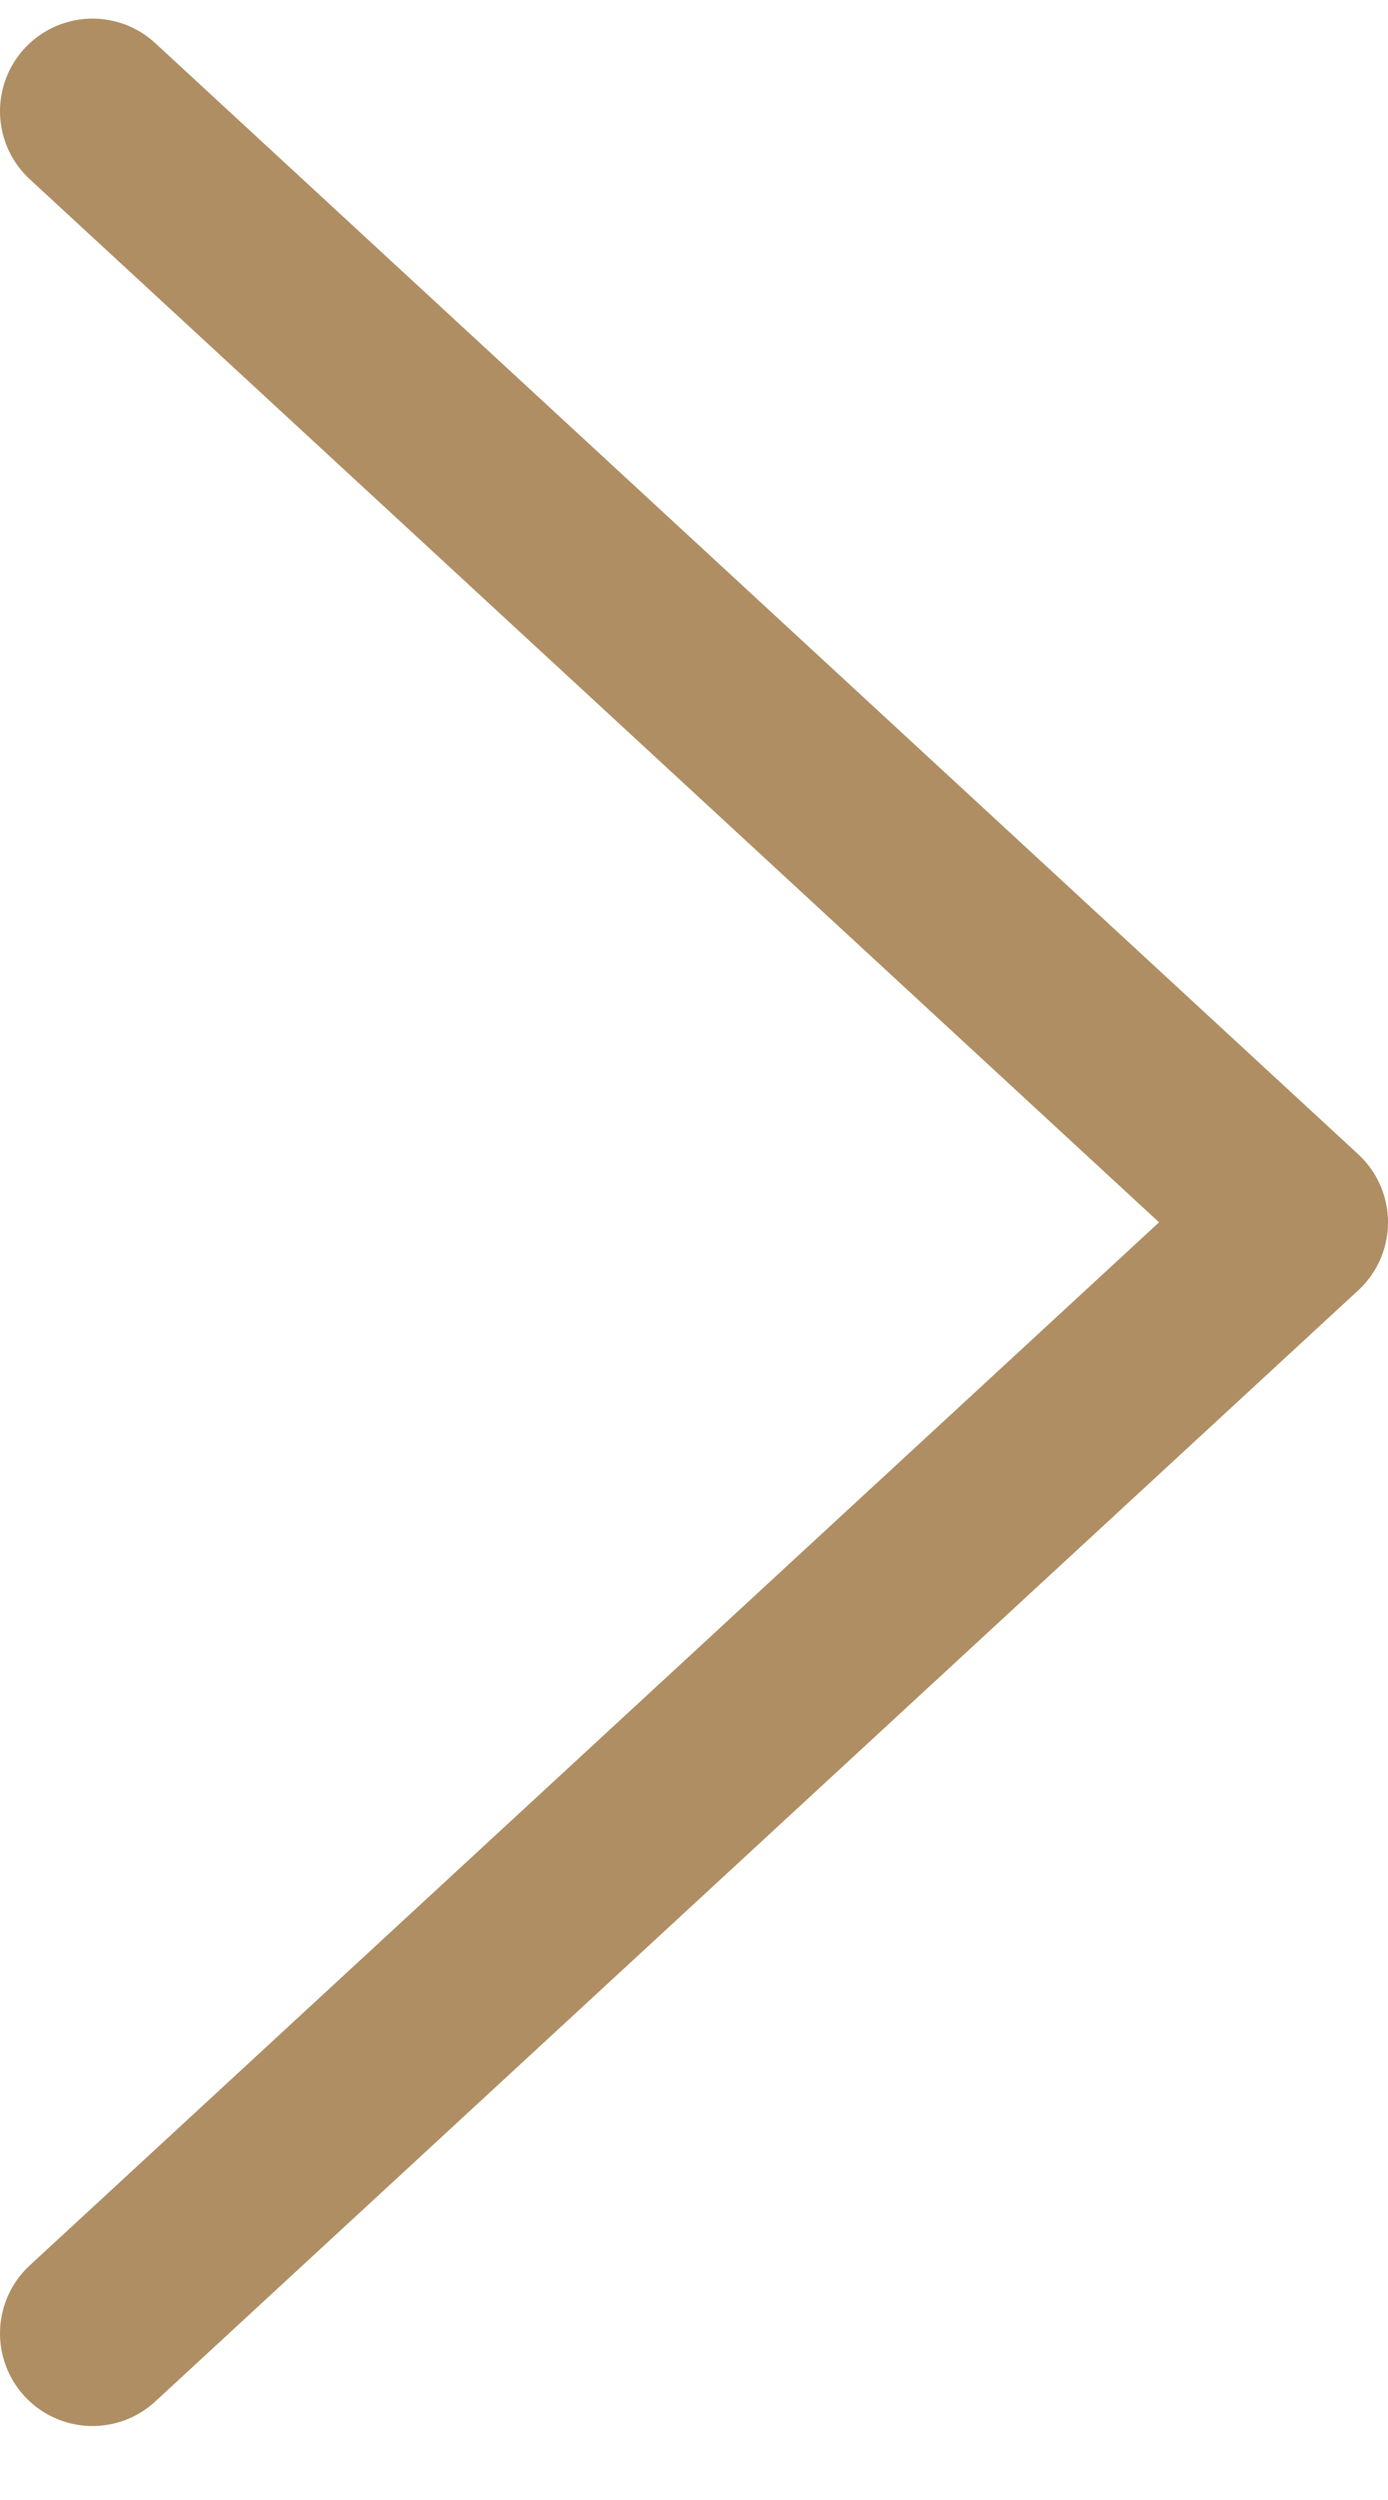
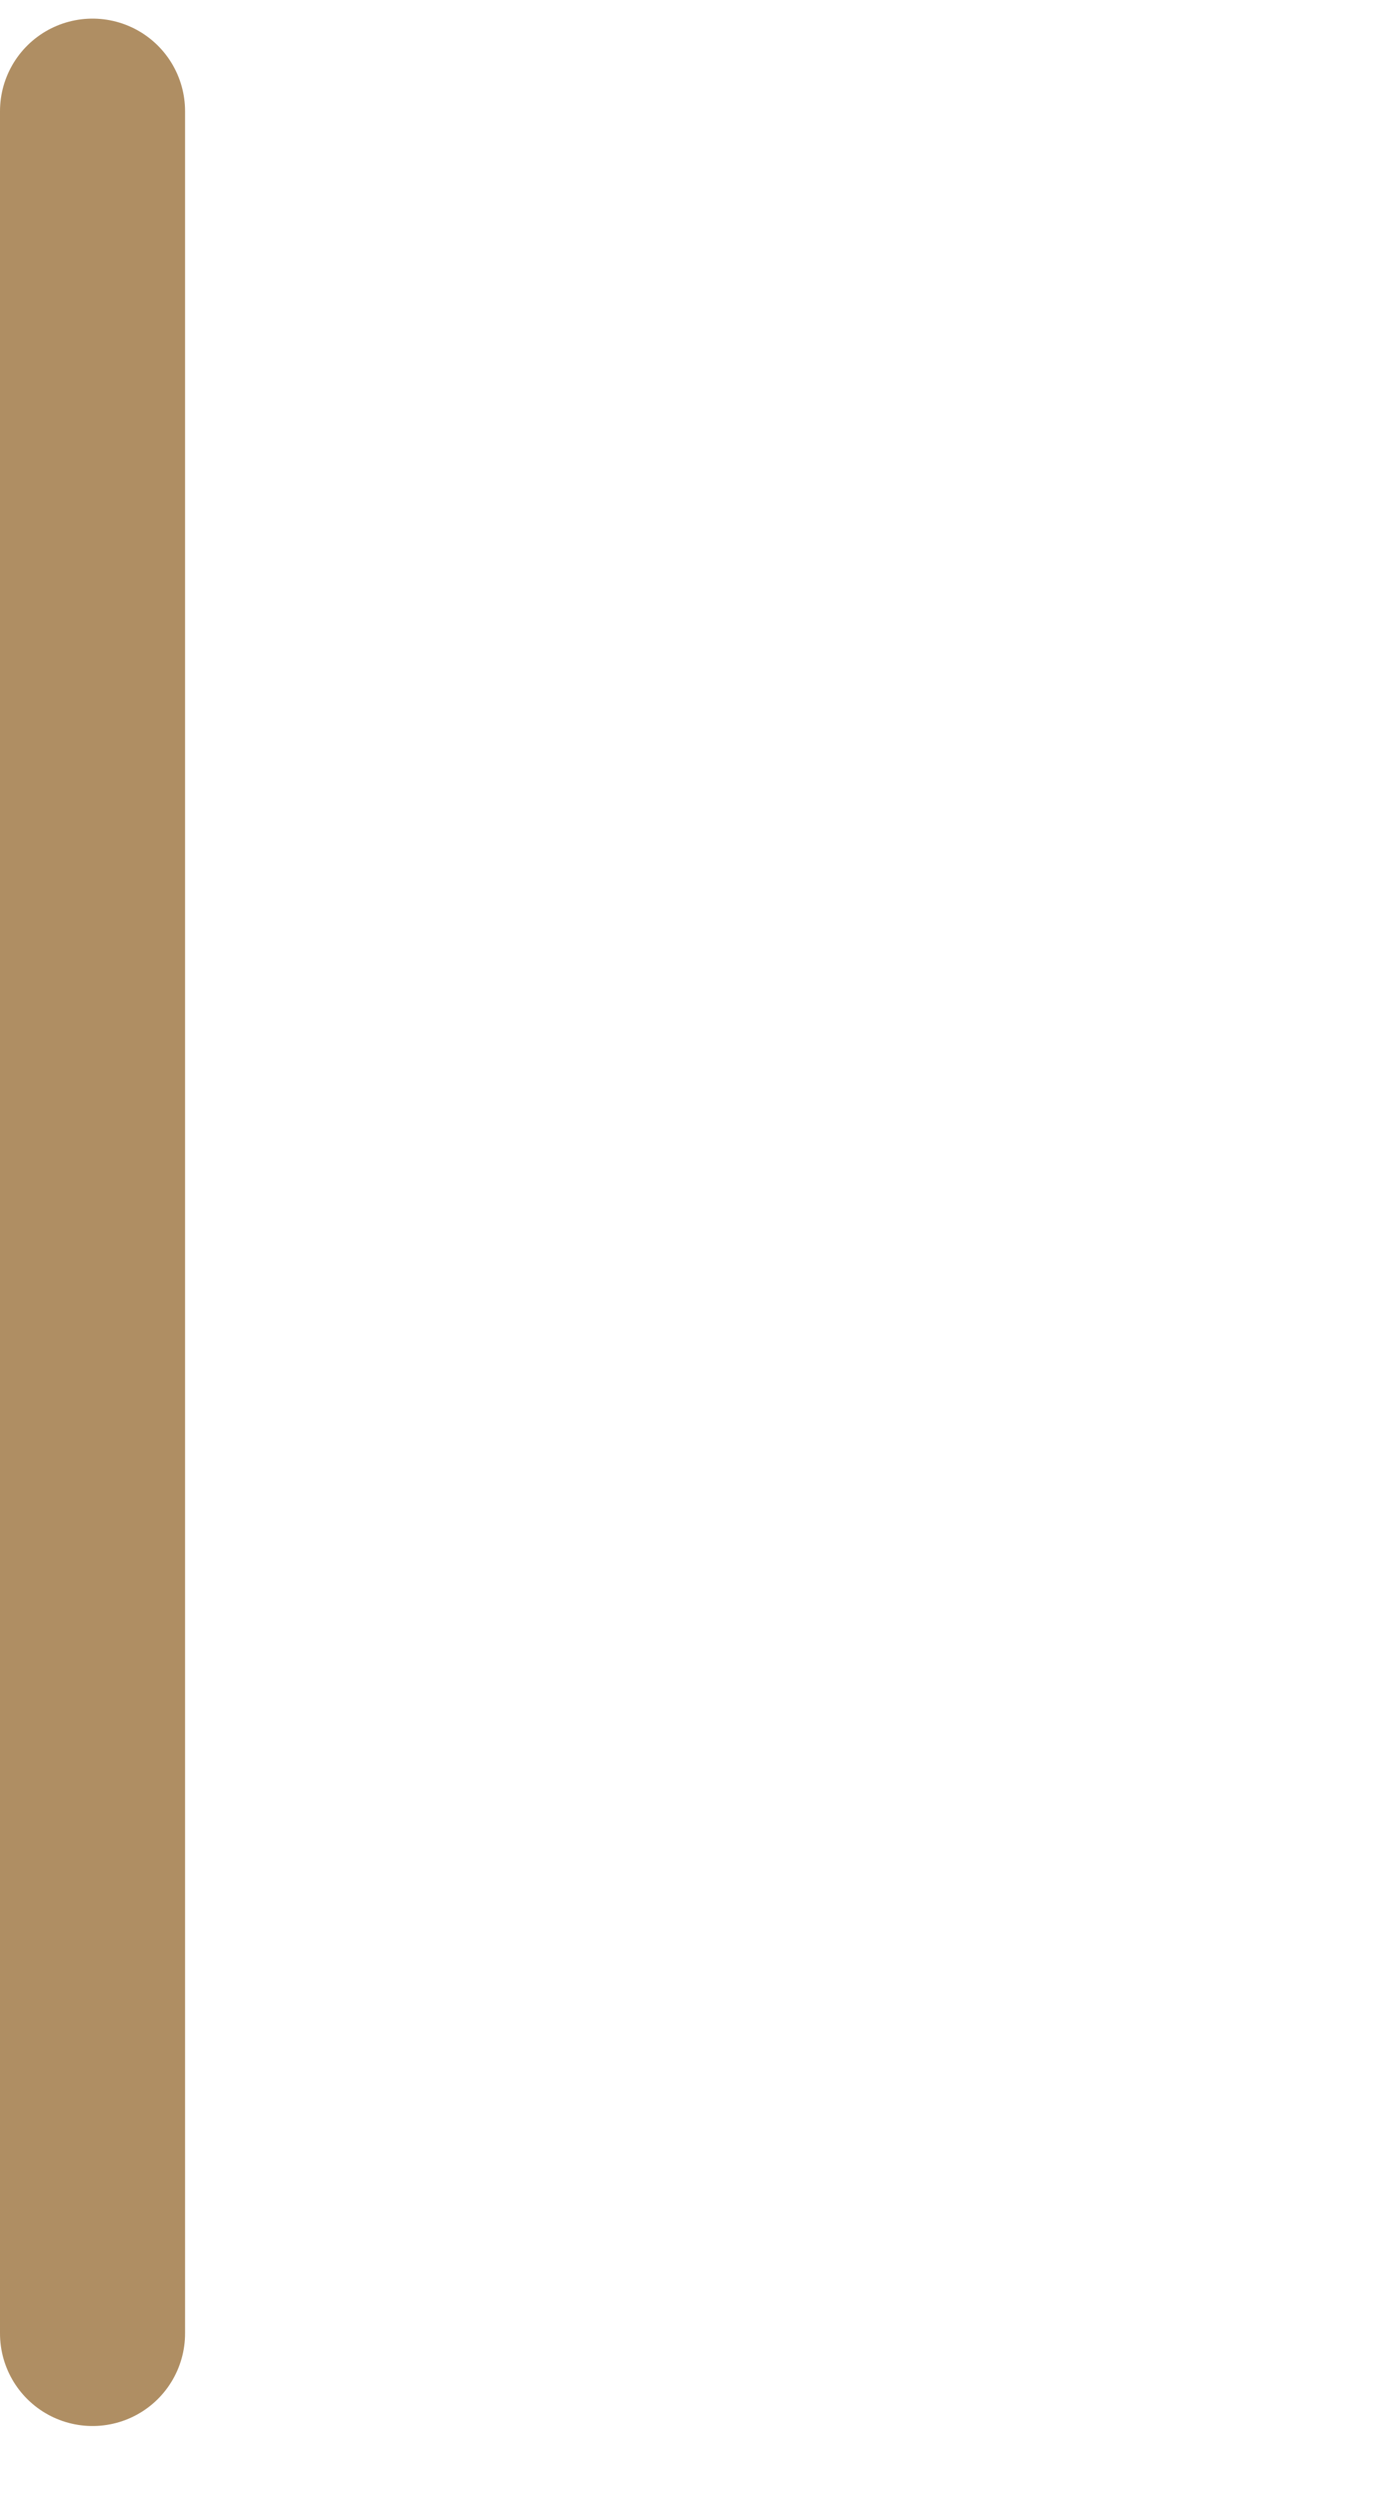
<svg xmlns="http://www.w3.org/2000/svg" width="15" height="27" viewBox="0 0 15 27" fill="none">
-   <path d="M1 1.201L14 13.201L1 25.201" stroke="#AF8E63" stroke-width="2" stroke-linecap="round" stroke-linejoin="round" />
+   <path d="M1 1.201L1 25.201" stroke="#AF8E63" stroke-width="2" stroke-linecap="round" stroke-linejoin="round" />
</svg>